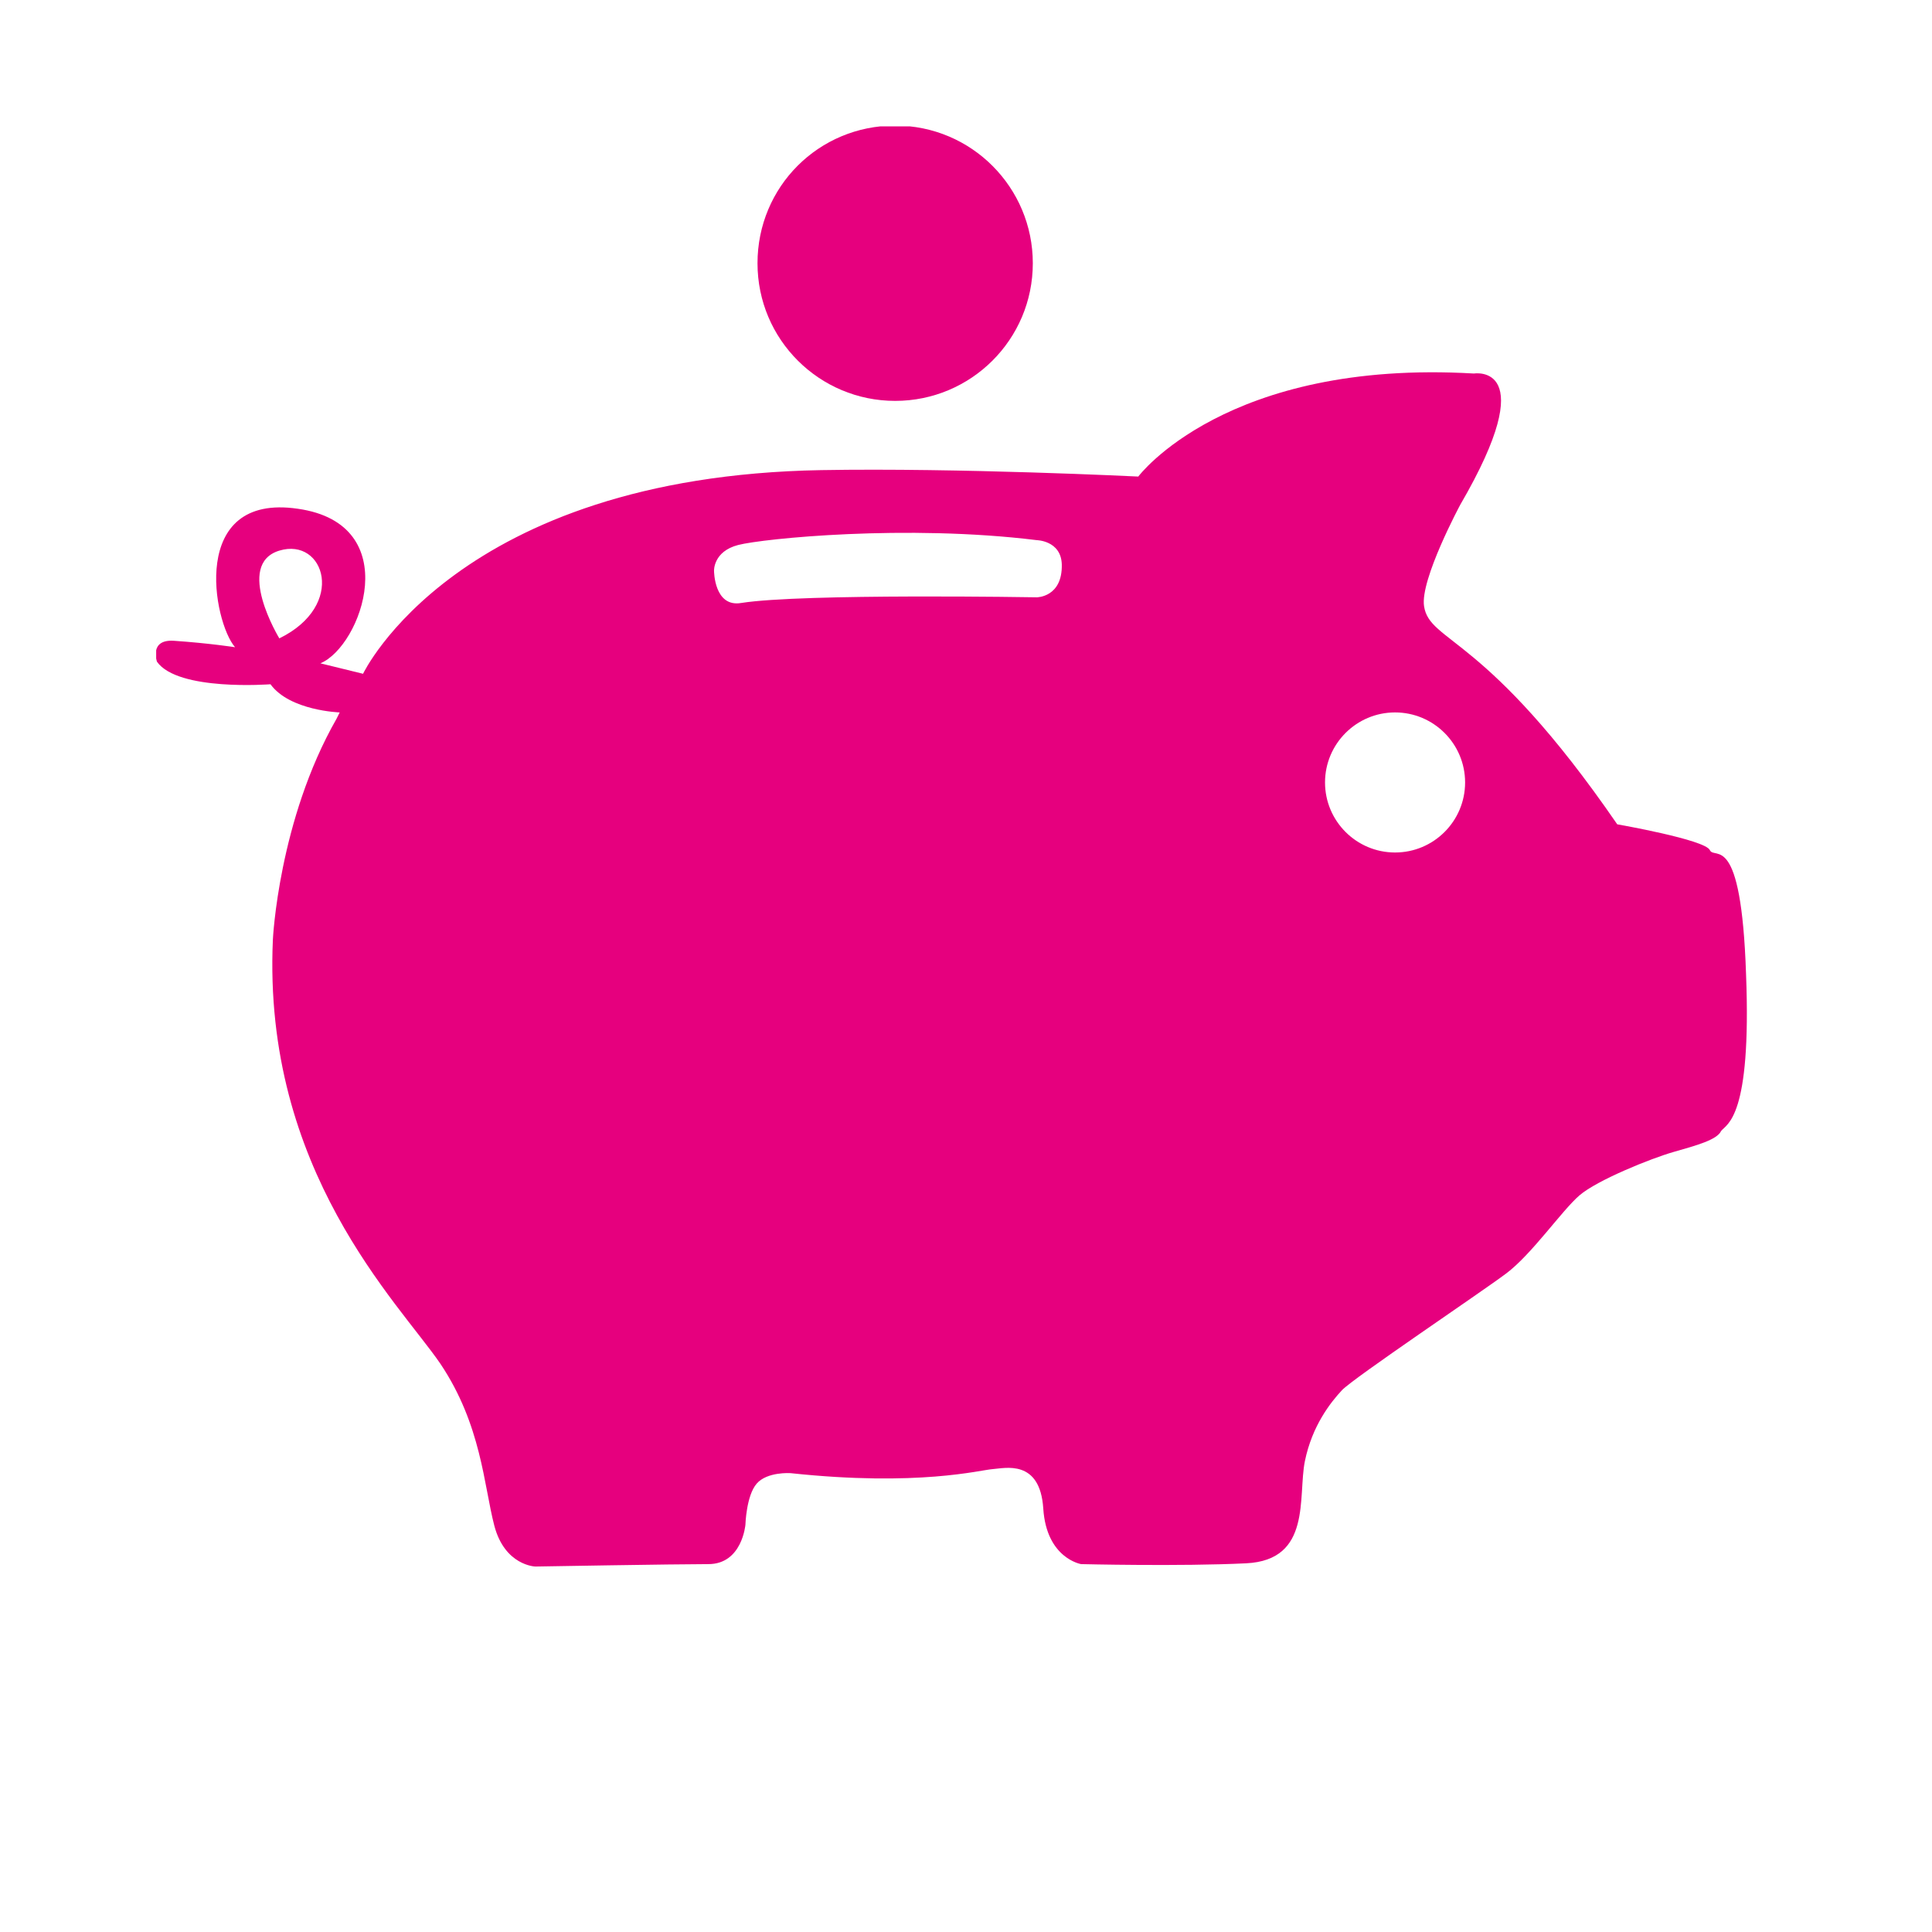
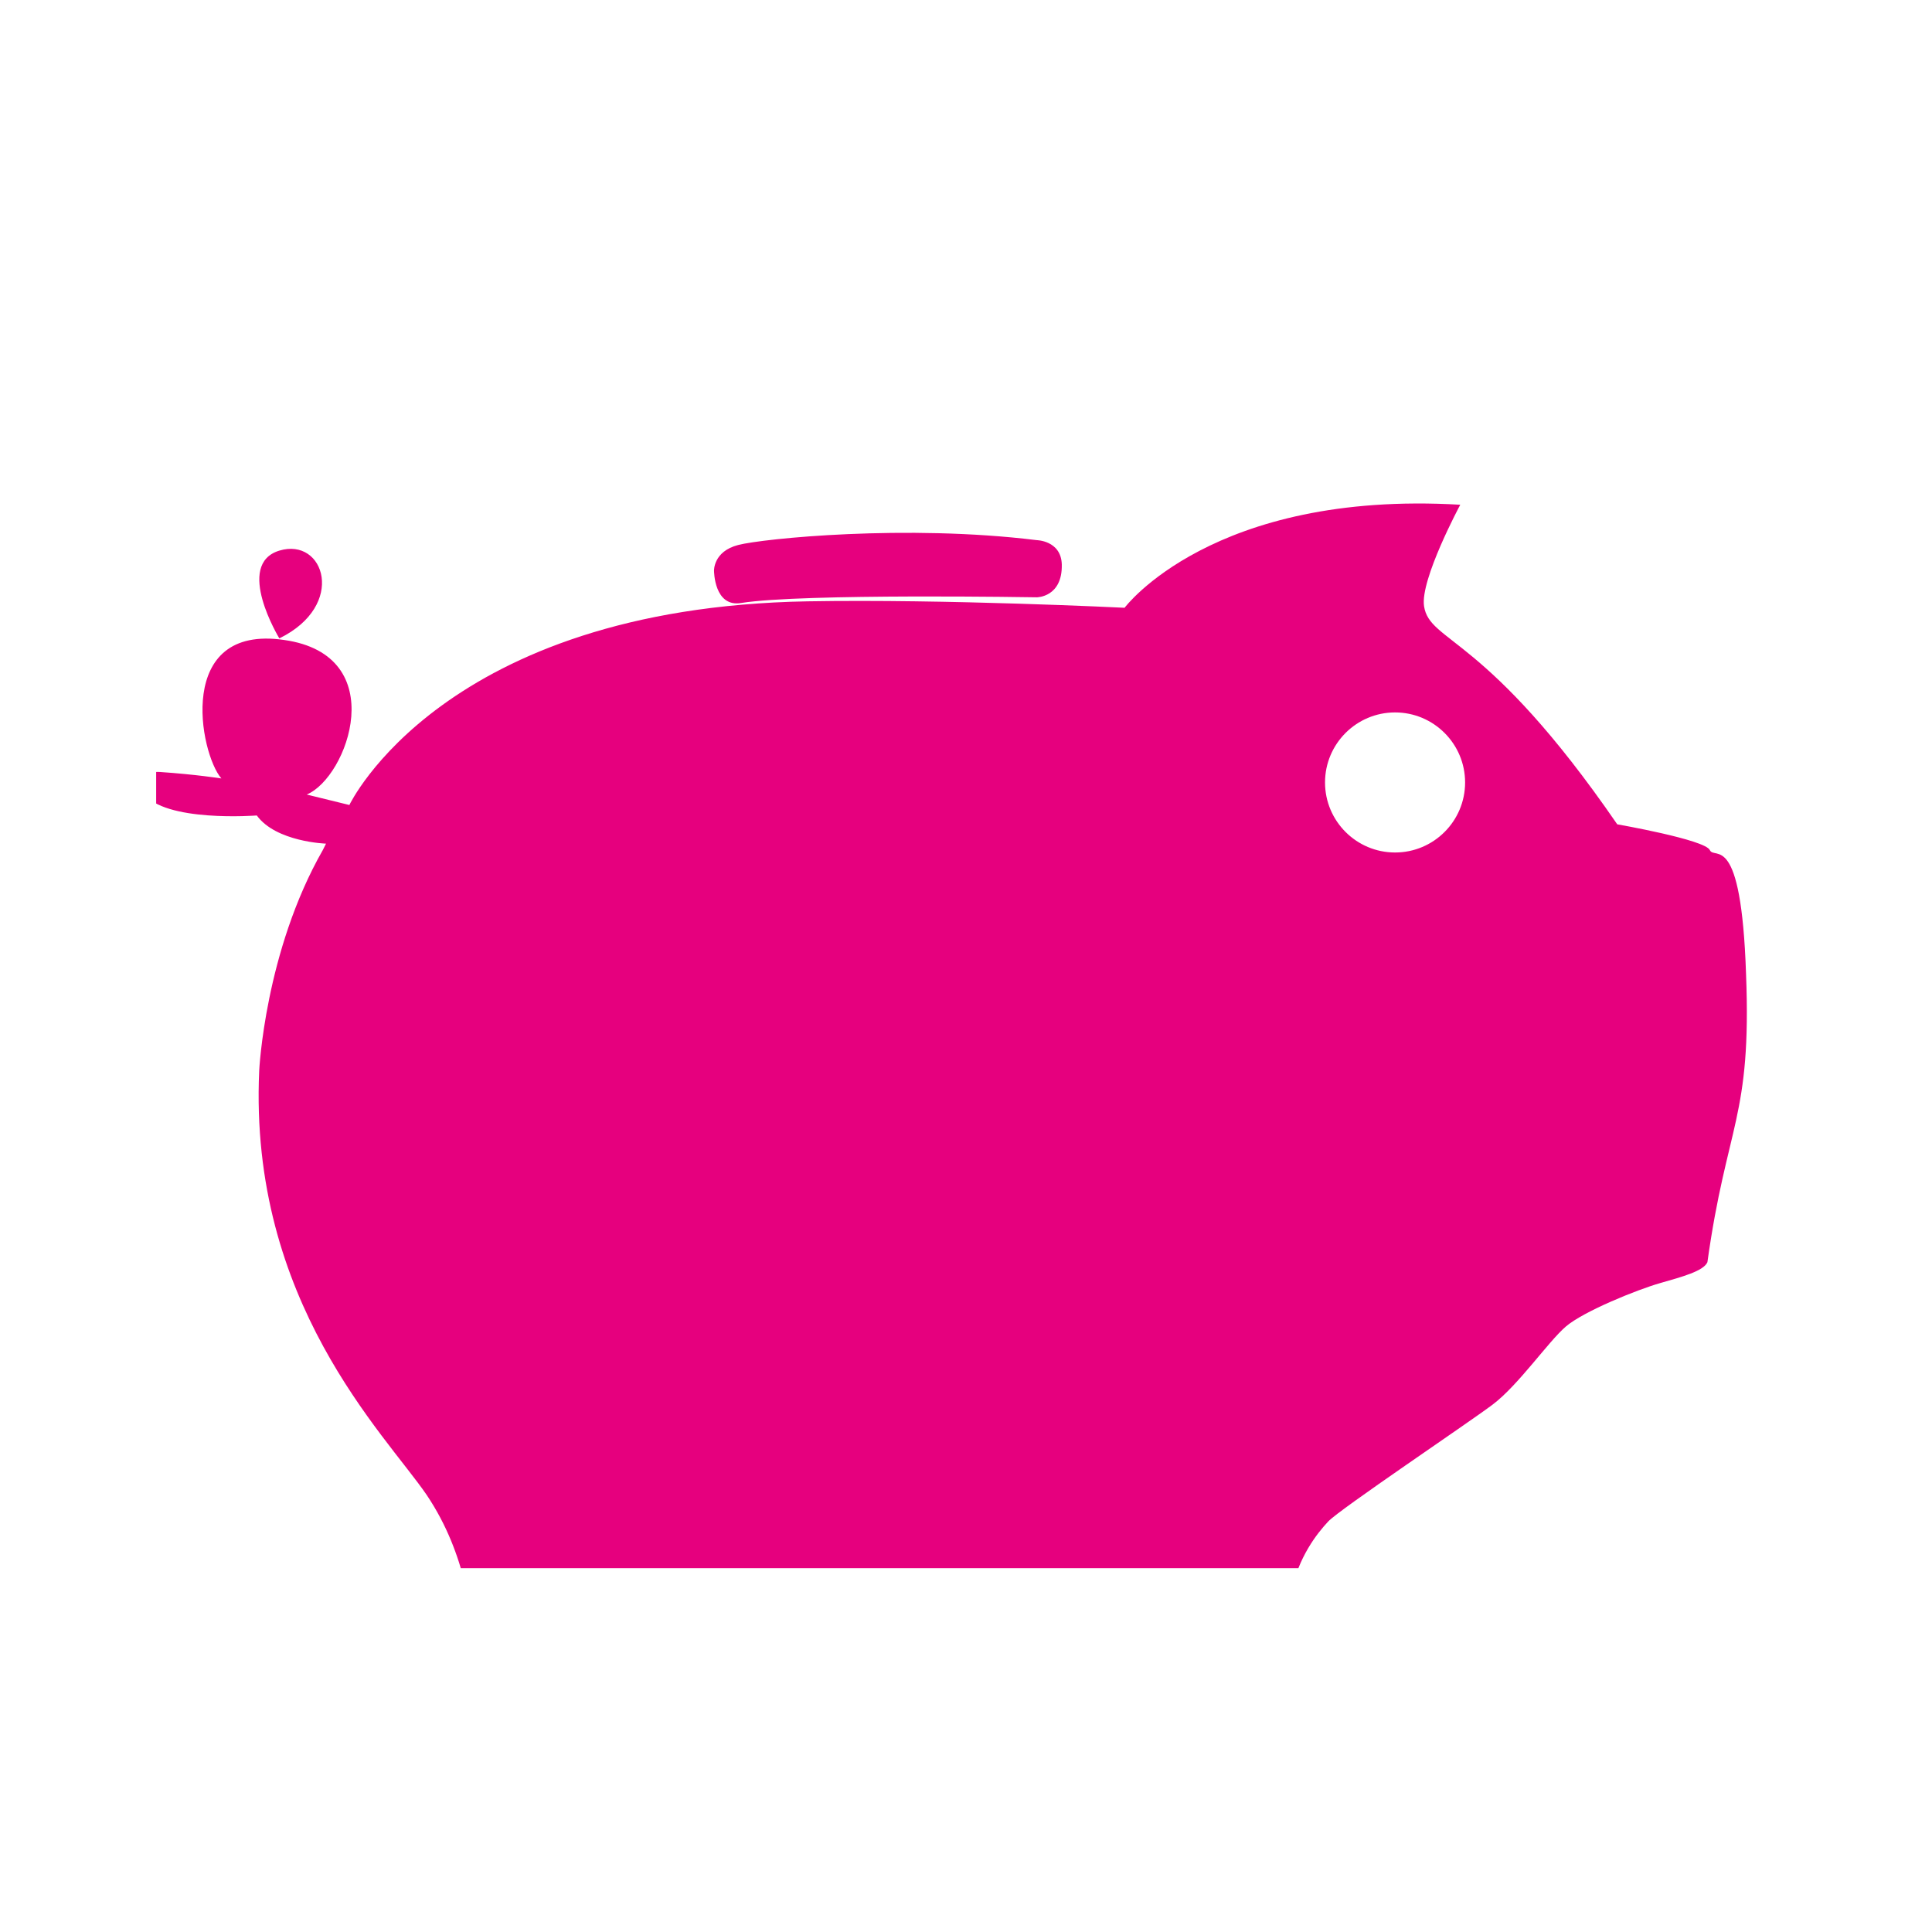
<svg xmlns="http://www.w3.org/2000/svg" xmlns:xlink="http://www.w3.org/1999/xlink" version="1.1" id="Ebene_1" x="0px" y="0px" viewBox="20 50 240 240" style="enable-background:new 0 0 269 281;" xml:space="preserve">
  <style type="text/css">
	.st0{clip-path:url(#SVGID_2_);fill:#E6007E;}
</style>
  <g>
    <defs>
      <rect id="SVGID_1_" x="39.4" y="65.7" width="197.6" height="179.1" />
    </defs>
    <clipPath id="SVGID_2_">
      <use xlink:href="#SVGID_1_" style="overflow:visible;" />
    </clipPath>
-     <path class="st0" d="M202,147.2c0,4.8-3.9,8.7-8.7,8.7c-4.8,0-8.7-3.9-8.7-8.7c0-4.8,3.9-8.7,8.7-8.7   C198.1,138.5,202,142.4,202,147.2 M151.9,120.1c0.1,4.1-3.1,4.1-3.1,4.1s-29.1-0.5-36.7,0.7c-3.4,0.6-3.4-4-3.4-4s-0.1-2.4,3-3.2   c3.1-0.8,20.9-2.6,37.1-0.6C148.7,117.1,151.8,117.1,151.9,120.1 M54.7,129.3c0,0-5.6-9.2,0-10.9C60.3,116.7,63.1,125.2,54.7,129.3    M236.9,171c-0.6-18-3.9-14.1-4.5-15.4c-0.6-1.3-11.5-3.2-11.5-3.2c-16.3-23.7-23.3-22.5-24-27.1c-0.5-3.3,4.5-12.6,4.5-12.6   c10.3-17.7,1.7-16.3,1.7-16.3c-30.8-1.8-41.7,12.8-41.7,12.8s-22.2-1.1-39.4-0.8c-45.3,0.8-56.9,25.3-56.9,25.3l-5.3-1.3   c5.1-2.1,10.6-17.3-2.8-19.2c-13.6-2-10.5,14.1-7.8,17.2c0,0-3.2-0.5-7.6-0.8c-3.1-0.2-2.1,2.6-2.1,2.6c2.6,3.7,14.1,2.8,14.1,2.8   c2.4,3.3,8.6,3.5,8.6,3.5l-0.4,0.8c-7.2,12.6-7.9,27.4-7.9,27.4c-1.3,28.7,15.6,45.1,20.8,52.7c5.1,7.6,5.4,15.1,6.7,20.1   c1.3,5,5.1,5.1,5.1,5.1s17.3-0.3,21.5-0.3c4.2,0,4.6-4.9,4.6-4.9s0.1-3.6,1.4-5.1c1.3-1.5,4.2-1.3,4.2-1.3   c15.9,1.7,23.6-0.4,25.1-0.5c1.5-0.1,5.9-1.3,6.3,4.9c0.4,6.2,4.7,6.9,4.7,6.9s12.3,0.3,20.5-0.1c8.2-0.4,6.4-8.3,7.3-12.7   c0.9-4.4,3.2-7.3,4.6-8.8c1.4-1.5,17.2-12.1,20.4-14.5c3.2-2.4,6.9-7.8,9.1-9.7c2.2-1.9,8.9-4.6,11.7-5.4c2.8-0.8,5.4-1.5,5.9-2.6   C234.5,189.6,237.6,188.9,236.9,171" />
-     <path class="st0" d="M131.2,99.8c9.4,0,17.1-7.6,17.1-17.1c0-9.4-7.6-17.1-17.1-17.1s-17.1,7.6-17.1,17.1   C114.1,92.2,121.8,99.8,131.2,99.8" />
+     <path class="st0" d="M202,147.2c0,4.8-3.9,8.7-8.7,8.7c-4.8,0-8.7-3.9-8.7-8.7c0-4.8,3.9-8.7,8.7-8.7   C198.1,138.5,202,142.4,202,147.2 M151.9,120.1c0.1,4.1-3.1,4.1-3.1,4.1s-29.1-0.5-36.7,0.7c-3.4,0.6-3.4-4-3.4-4s-0.1-2.4,3-3.2   c3.1-0.8,20.9-2.6,37.1-0.6C148.7,117.1,151.8,117.1,151.9,120.1 M54.7,129.3c0,0-5.6-9.2,0-10.9C60.3,116.7,63.1,125.2,54.7,129.3    M236.9,171c-0.6-18-3.9-14.1-4.5-15.4c-0.6-1.3-11.5-3.2-11.5-3.2c-16.3-23.7-23.3-22.5-24-27.1c-0.5-3.3,4.5-12.6,4.5-12.6   c-30.8-1.8-41.7,12.8-41.7,12.8s-22.2-1.1-39.4-0.8c-45.3,0.8-56.9,25.3-56.9,25.3l-5.3-1.3   c5.1-2.1,10.6-17.3-2.8-19.2c-13.6-2-10.5,14.1-7.8,17.2c0,0-3.2-0.5-7.6-0.8c-3.1-0.2-2.1,2.6-2.1,2.6c2.6,3.7,14.1,2.8,14.1,2.8   c2.4,3.3,8.6,3.5,8.6,3.5l-0.4,0.8c-7.2,12.6-7.9,27.4-7.9,27.4c-1.3,28.7,15.6,45.1,20.8,52.7c5.1,7.6,5.4,15.1,6.7,20.1   c1.3,5,5.1,5.1,5.1,5.1s17.3-0.3,21.5-0.3c4.2,0,4.6-4.9,4.6-4.9s0.1-3.6,1.4-5.1c1.3-1.5,4.2-1.3,4.2-1.3   c15.9,1.7,23.6-0.4,25.1-0.5c1.5-0.1,5.9-1.3,6.3,4.9c0.4,6.2,4.7,6.9,4.7,6.9s12.3,0.3,20.5-0.1c8.2-0.4,6.4-8.3,7.3-12.7   c0.9-4.4,3.2-7.3,4.6-8.8c1.4-1.5,17.2-12.1,20.4-14.5c3.2-2.4,6.9-7.8,9.1-9.7c2.2-1.9,8.9-4.6,11.7-5.4c2.8-0.8,5.4-1.5,5.9-2.6   C234.5,189.6,237.6,188.9,236.9,171" />
  </g>
</svg>